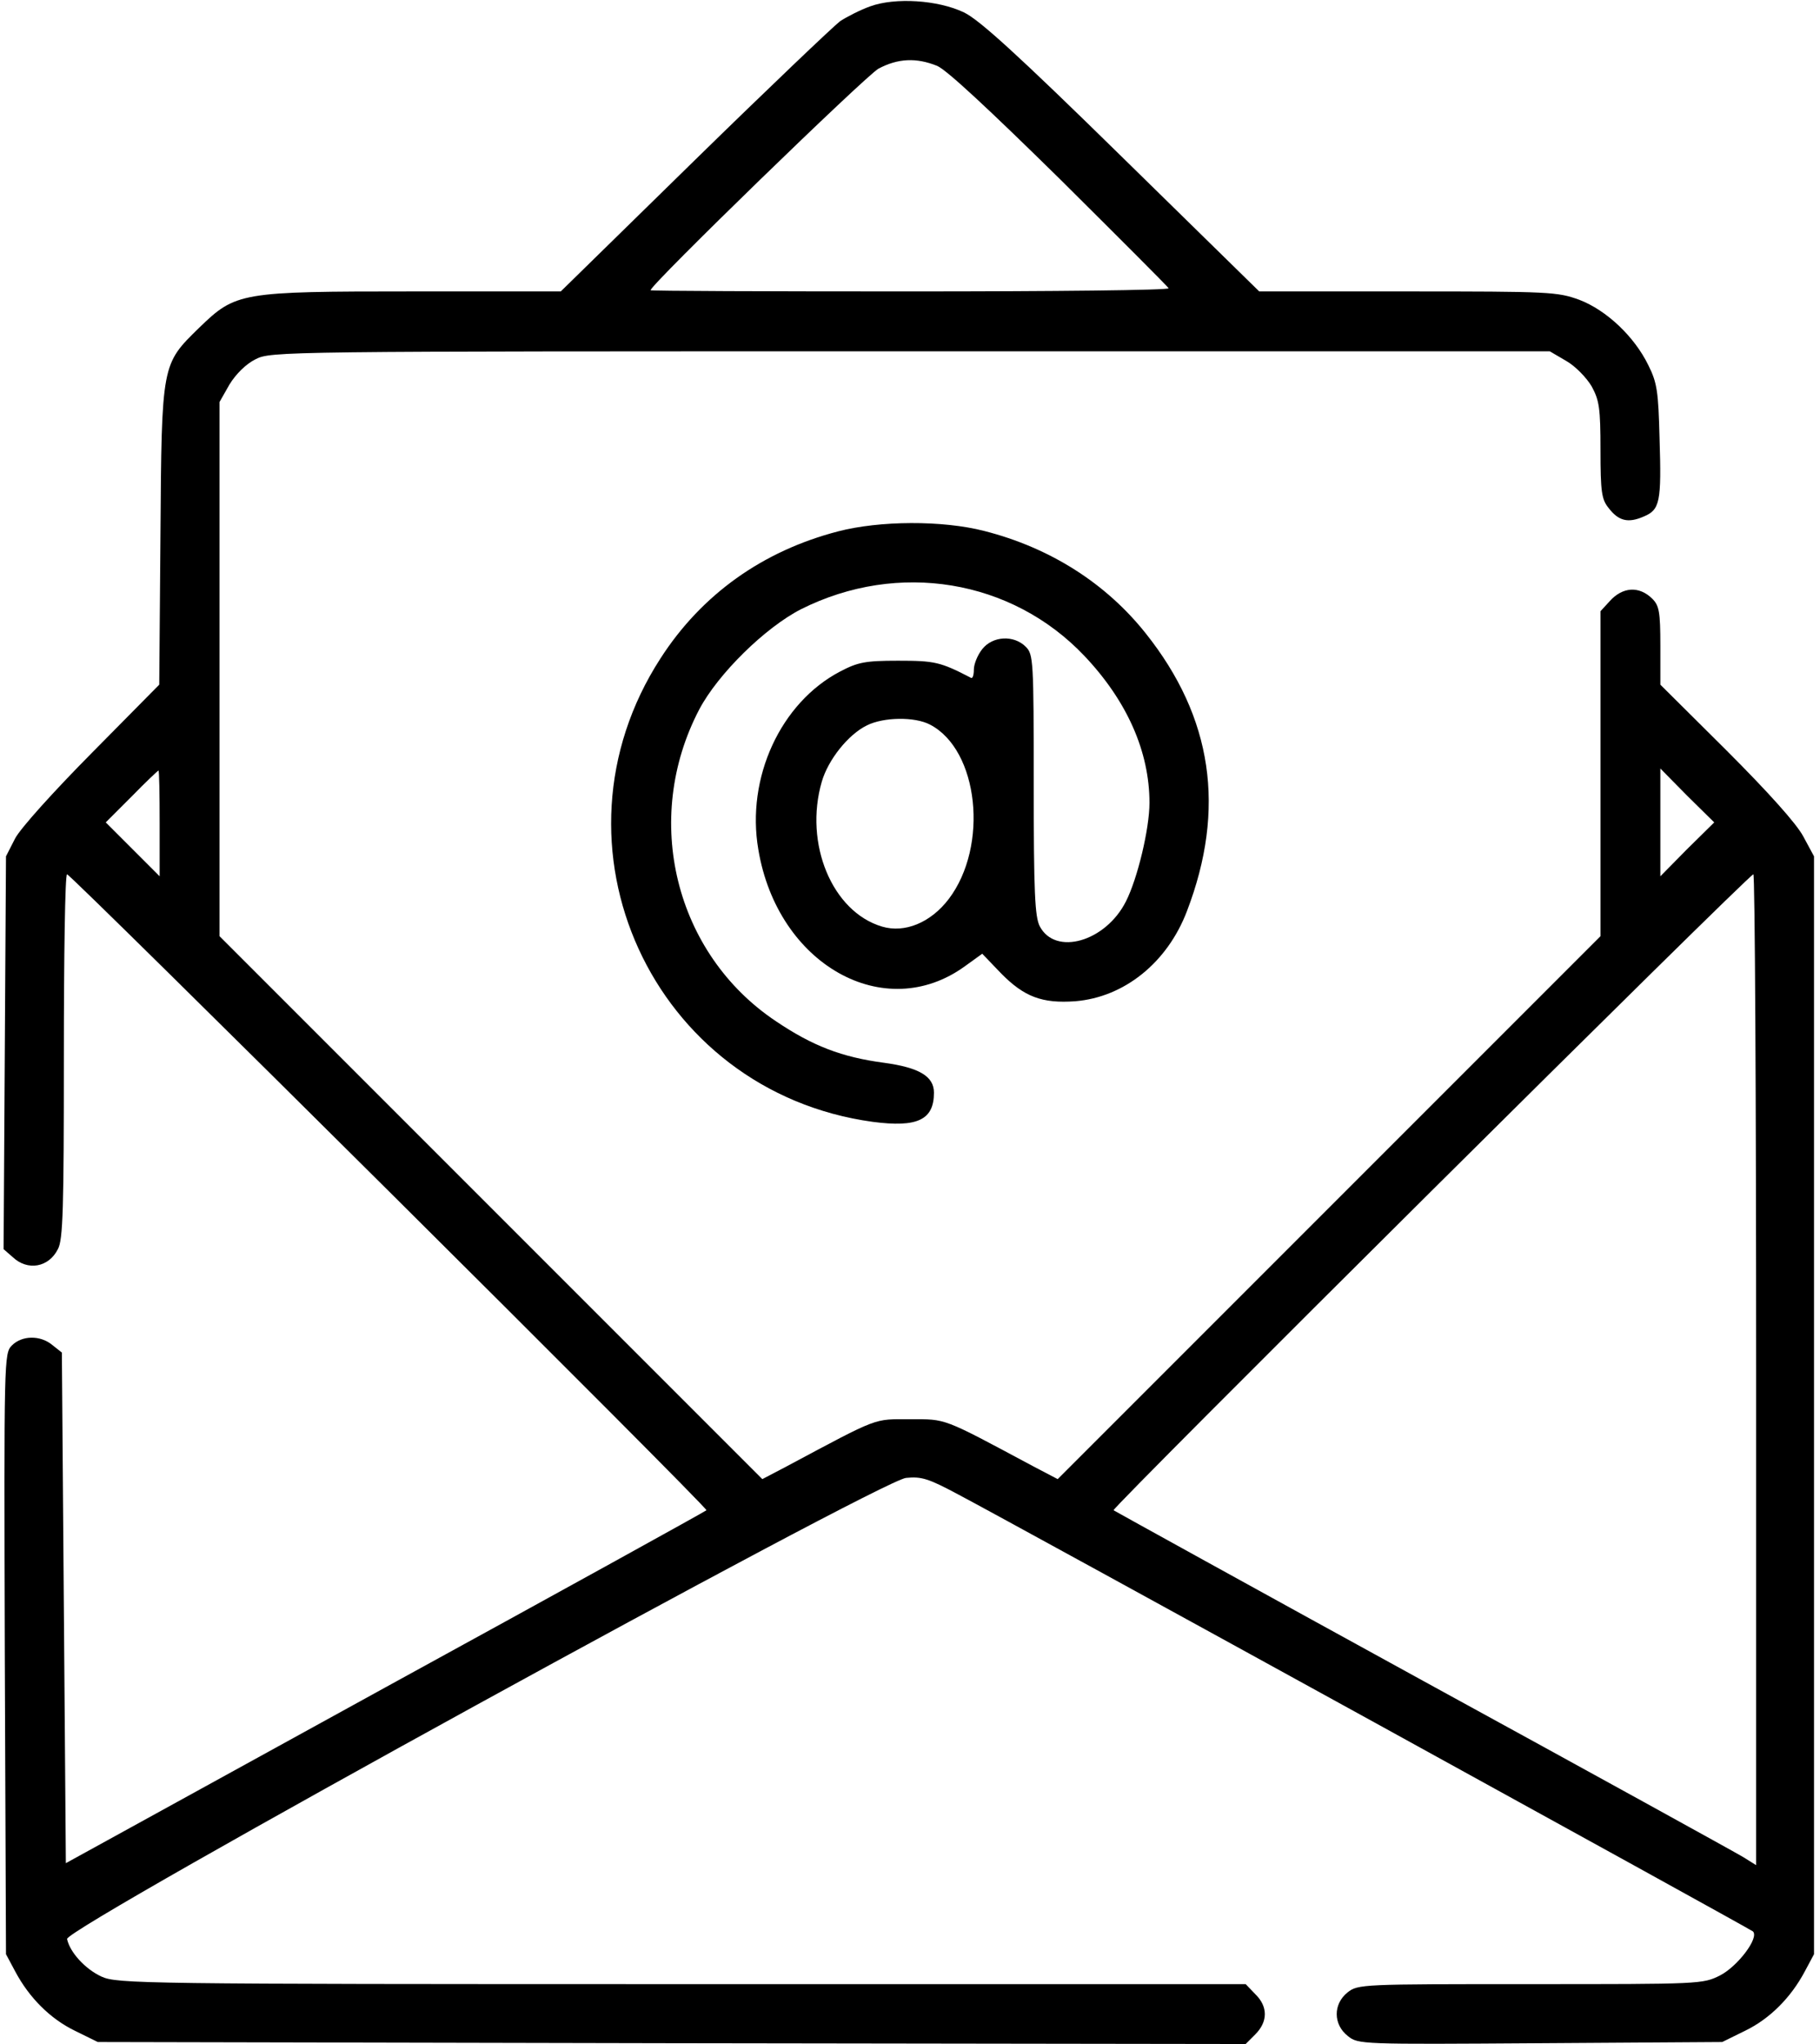
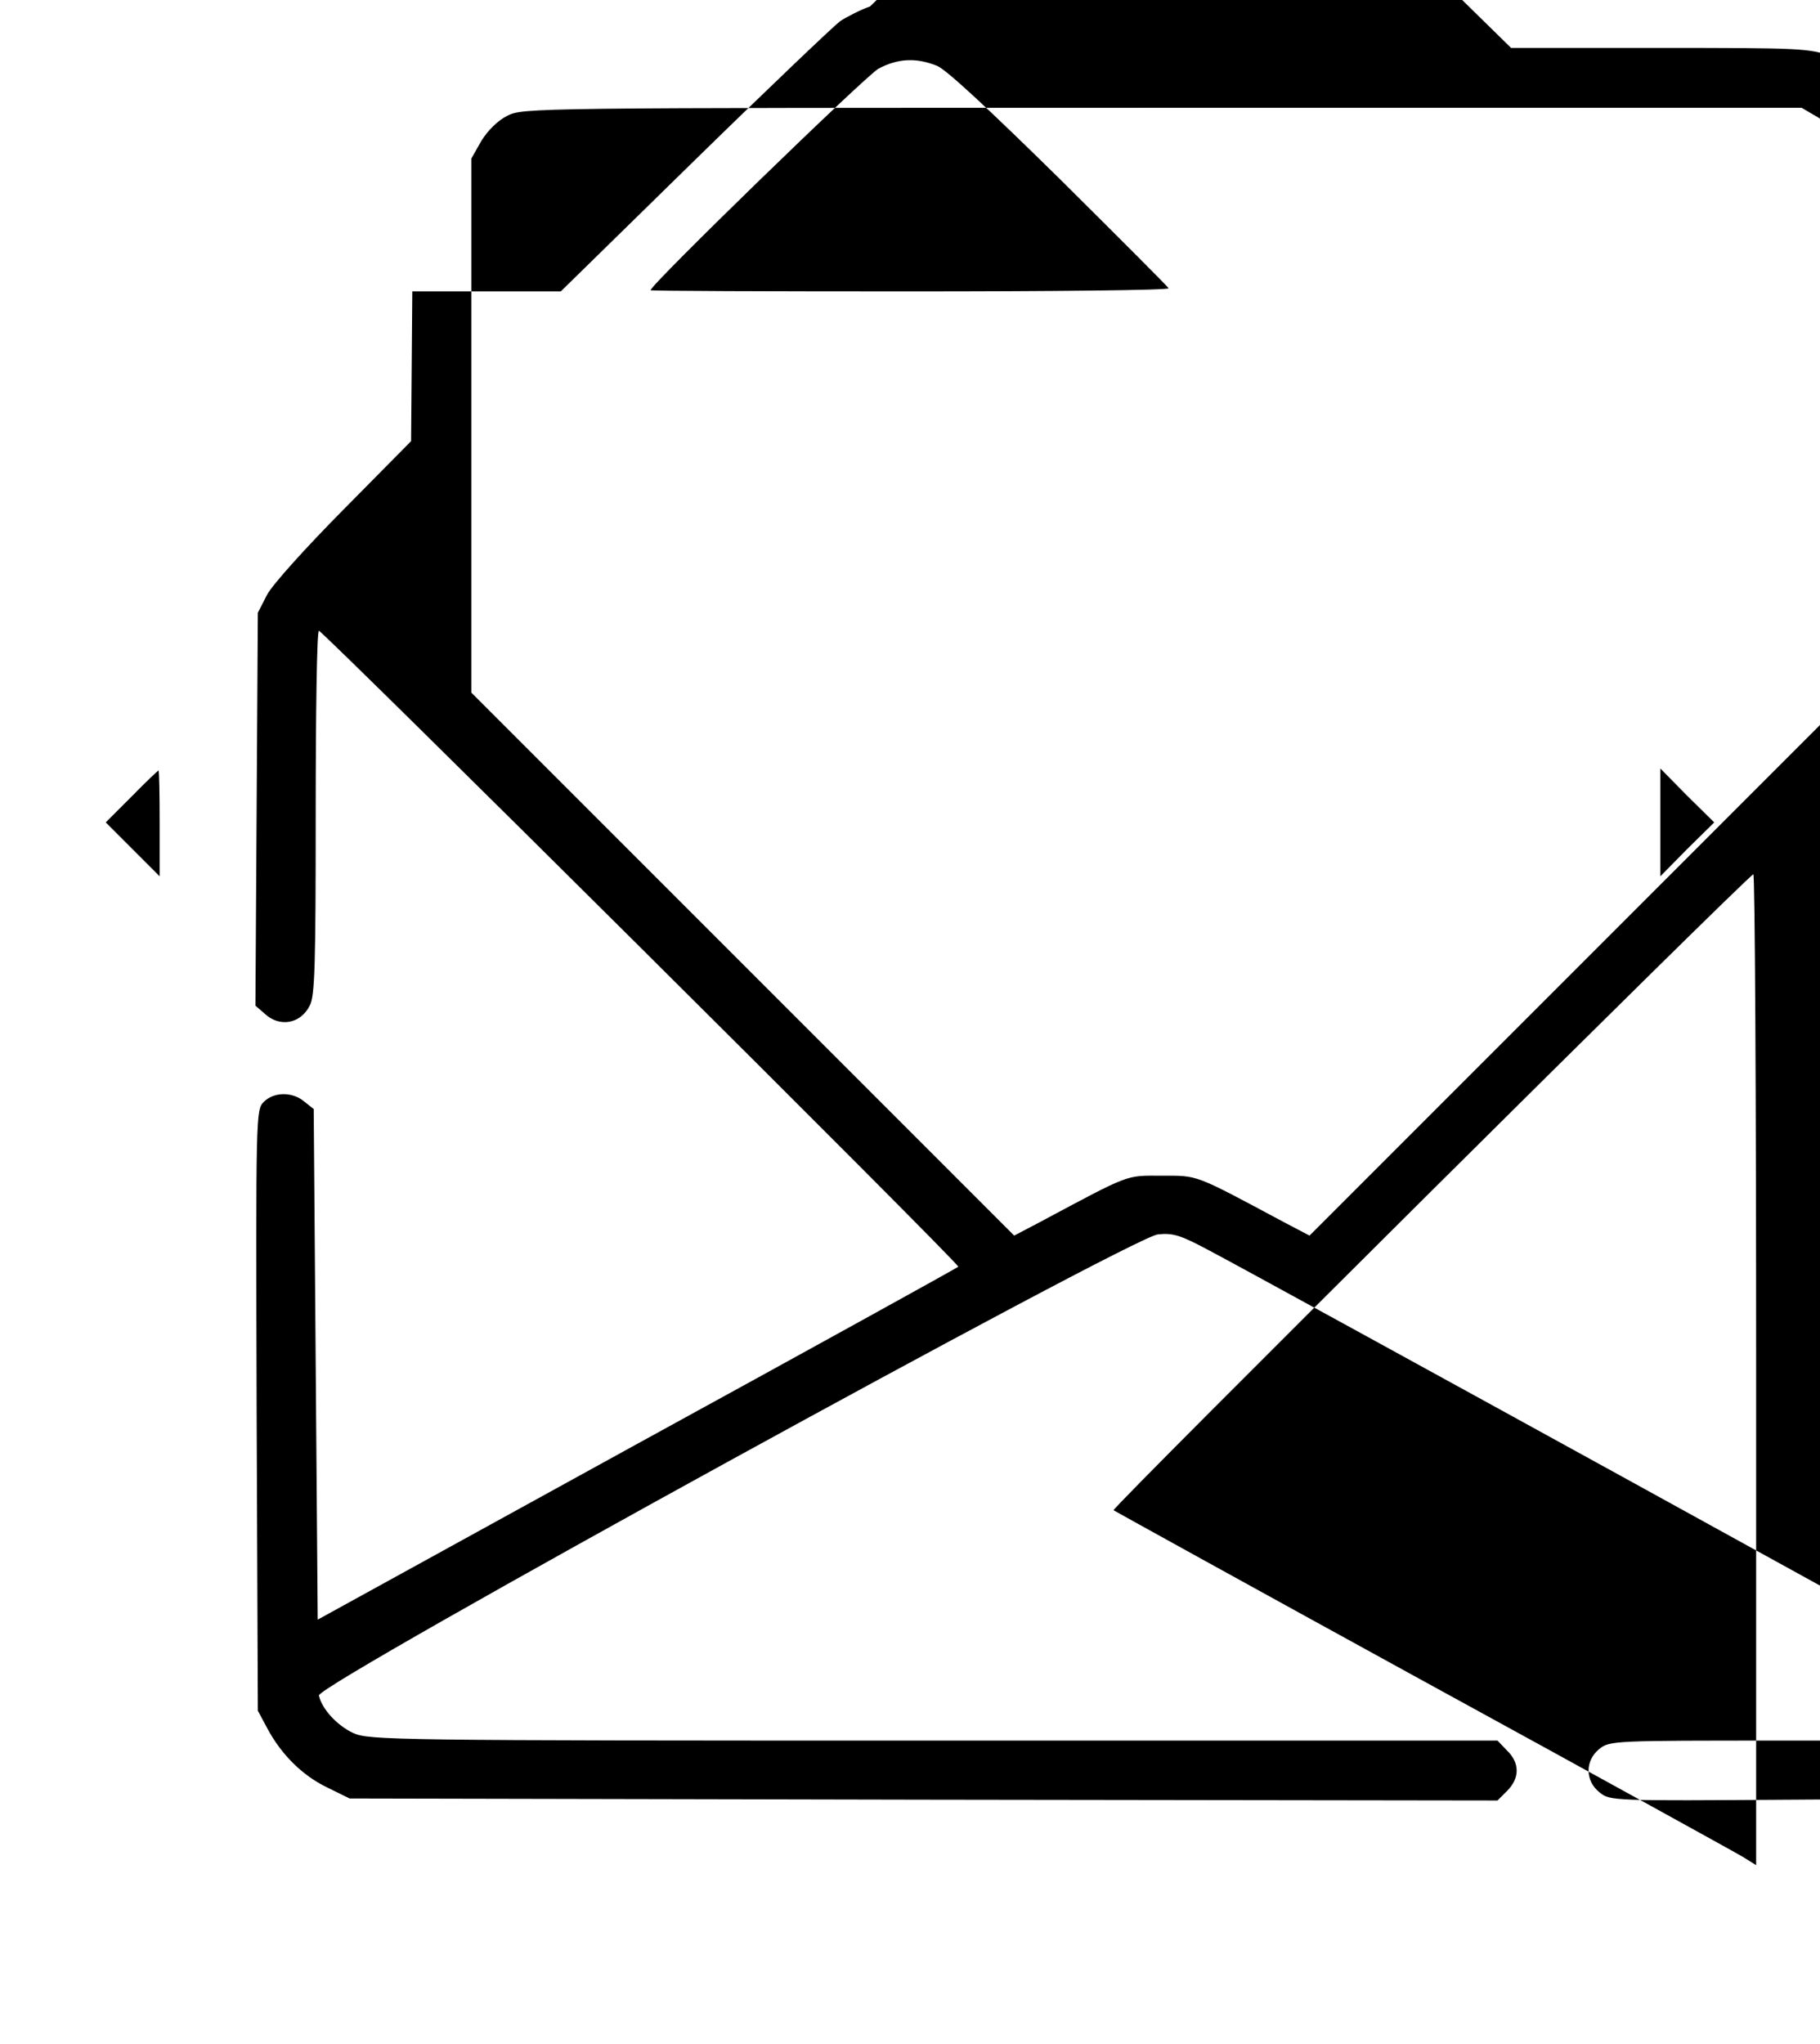
<svg xmlns="http://www.w3.org/2000/svg" version="1.0" width="456pt" height="512pt" viewBox="0 0 456 512" preserveAspectRatio="xMidYMid meet">
  <g transform="translate(0,512) scale(0.1,-0.1)" fill="#000000" stroke="none">
-     <path d="M2180 5104 c-25 -9 -58 -26 -75 -37 -16 -12 -181 -169 -365 -349 l-335 -328 -372 0 c-432 0 -442 -2 -534 -91 -94 -92 -94 -88 -97 -519 l-3 -375 -168 -170 c-98 -99 -179 -189 -193 -215 l-23 -45 -3 -492 -3 -492 23 -20 c37 -35 90 -26 113 20 13 23 15 103 15 484 0 250 3 455 8 455 11 -1 1608 -1588 1602 -1593 -3 -3 -365 -203 -805 -444 l-800 -440 -5 639 -5 640 -24 19 c-30 25 -76 24 -101 -1 -20 -20 -20 -29 -18 -773 l3 -752 23 -43 c35 -66 88 -119 150 -149 l57 -28 1438 -3 1438 -2 24 24 c32 32 32 70 0 101 l-24 25 -1413 0 c-1356 0 -1415 1 -1454 19 -41 19 -79 61 -86 94 -5 28 2036 1148 2102 1155 39 4 57 -2 130 -41 137 -72 1984 -1088 1992 -1095 16 -16 -38 -87 -82 -110 -44 -22 -48 -22 -476 -22 -421 0 -432 0 -458 -21 -36 -29 -36 -80 1 -109 26 -21 32 -21 482 -18 l456 3 57 28 c62 30 115 83 150 149 l23 43 0 1375 0 1375 -27 50 c-17 32 -88 111 -192 215 l-166 165 0 97 c0 85 -3 101 -20 118 -33 33 -75 30 -107 -6 l-23 -25 0 -407 0 -407 -680 -680 -680 -680 -63 33 c-228 122 -215 117 -307 117 -92 0 -75 7 -307 -117 l-63 -33 -680 680 -680 680 0 669 0 669 25 44 c16 26 41 51 65 63 39 20 59 20 1641 20 l1602 0 41 -24 c23 -13 51 -42 64 -64 19 -35 22 -54 22 -160 0 -104 3 -123 20 -144 25 -33 49 -39 88 -22 41 17 45 36 40 196 -3 117 -6 139 -28 183 -35 72 -105 138 -173 164 -55 20 -74 21 -430 21 l-372 0 -345 338 c-260 255 -357 343 -395 361 -65 31 -172 38 -235 15z m168 -149 c24 -10 132 -111 307 -283 148 -147 271 -270 273 -274 2 -5 -289 -8 -647 -8 -358 0 -651 1 -651 3 0 14 539 537 571 555 49 26 95 28 147 7z m-1948 -1897 l0 -133 -67 67 -68 68 65 65 c35 36 66 65 67 65 2 0 3 -60 3 -132z m3827 -65 l-67 -68 0 135 0 135 67 -68 68 -67 -68 -67z m173 -1304 l0 -1241 -32 20 c-18 11 -379 210 -803 442 -423 232 -772 425 -775 427 -6 5 1591 1592 1603 1593 4 0 7 -558 7 -1241z" />
-     <path d="M2100 3789 c-189 -49 -342 -158 -445 -318 -303 -468 -21 -1085 531 -1161 113 -15 154 5 154 73 0 41 -37 63 -126 75 -105 14 -178 42 -270 104 -253 169 -336 506 -192 781 47 89 165 205 255 251 243 122 528 75 710 -117 107 -113 163 -240 163 -368 0 -65 -30 -190 -59 -247 -51 -101 -177 -137 -216 -62 -12 24 -15 83 -15 355 0 312 -1 326 -20 345 -30 30 -83 27 -109 -6 -12 -15 -21 -38 -21 -51 0 -14 -3 -23 -7 -21 -77 40 -91 43 -183 43 -83 0 -101 -4 -145 -27 -149 -78 -236 -266 -205 -446 48 -288 316 -439 518 -292 l43 31 47 -49 c58 -59 103 -76 186 -70 123 10 231 97 280 226 98 256 64 485 -103 695 -100 126 -240 215 -405 257 -105 27 -262 26 -366 -1z m230 -484 c122 -63 148 -304 47 -437 -45 -59 -110 -86 -167 -69 -125 37 -196 208 -151 363 16 55 66 118 113 141 42 21 120 22 158 2z" />
+     <path d="M2180 5104 c-25 -9 -58 -26 -75 -37 -16 -12 -181 -169 -365 -349 l-335 -328 -372 0 l-3 -375 -168 -170 c-98 -99 -179 -189 -193 -215 l-23 -45 -3 -492 -3 -492 23 -20 c37 -35 90 -26 113 20 13 23 15 103 15 484 0 250 3 455 8 455 11 -1 1608 -1588 1602 -1593 -3 -3 -365 -203 -805 -444 l-800 -440 -5 639 -5 640 -24 19 c-30 25 -76 24 -101 -1 -20 -20 -20 -29 -18 -773 l3 -752 23 -43 c35 -66 88 -119 150 -149 l57 -28 1438 -3 1438 -2 24 24 c32 32 32 70 0 101 l-24 25 -1413 0 c-1356 0 -1415 1 -1454 19 -41 19 -79 61 -86 94 -5 28 2036 1148 2102 1155 39 4 57 -2 130 -41 137 -72 1984 -1088 1992 -1095 16 -16 -38 -87 -82 -110 -44 -22 -48 -22 -476 -22 -421 0 -432 0 -458 -21 -36 -29 -36 -80 1 -109 26 -21 32 -21 482 -18 l456 3 57 28 c62 30 115 83 150 149 l23 43 0 1375 0 1375 -27 50 c-17 32 -88 111 -192 215 l-166 165 0 97 c0 85 -3 101 -20 118 -33 33 -75 30 -107 -6 l-23 -25 0 -407 0 -407 -680 -680 -680 -680 -63 33 c-228 122 -215 117 -307 117 -92 0 -75 7 -307 -117 l-63 -33 -680 680 -680 680 0 669 0 669 25 44 c16 26 41 51 65 63 39 20 59 20 1641 20 l1602 0 41 -24 c23 -13 51 -42 64 -64 19 -35 22 -54 22 -160 0 -104 3 -123 20 -144 25 -33 49 -39 88 -22 41 17 45 36 40 196 -3 117 -6 139 -28 183 -35 72 -105 138 -173 164 -55 20 -74 21 -430 21 l-372 0 -345 338 c-260 255 -357 343 -395 361 -65 31 -172 38 -235 15z m168 -149 c24 -10 132 -111 307 -283 148 -147 271 -270 273 -274 2 -5 -289 -8 -647 -8 -358 0 -651 1 -651 3 0 14 539 537 571 555 49 26 95 28 147 7z m-1948 -1897 l0 -133 -67 67 -68 68 65 65 c35 36 66 65 67 65 2 0 3 -60 3 -132z m3827 -65 l-67 -68 0 135 0 135 67 -68 68 -67 -68 -67z m173 -1304 l0 -1241 -32 20 c-18 11 -379 210 -803 442 -423 232 -772 425 -775 427 -6 5 1591 1592 1603 1593 4 0 7 -558 7 -1241z" />
  </g>
</svg>